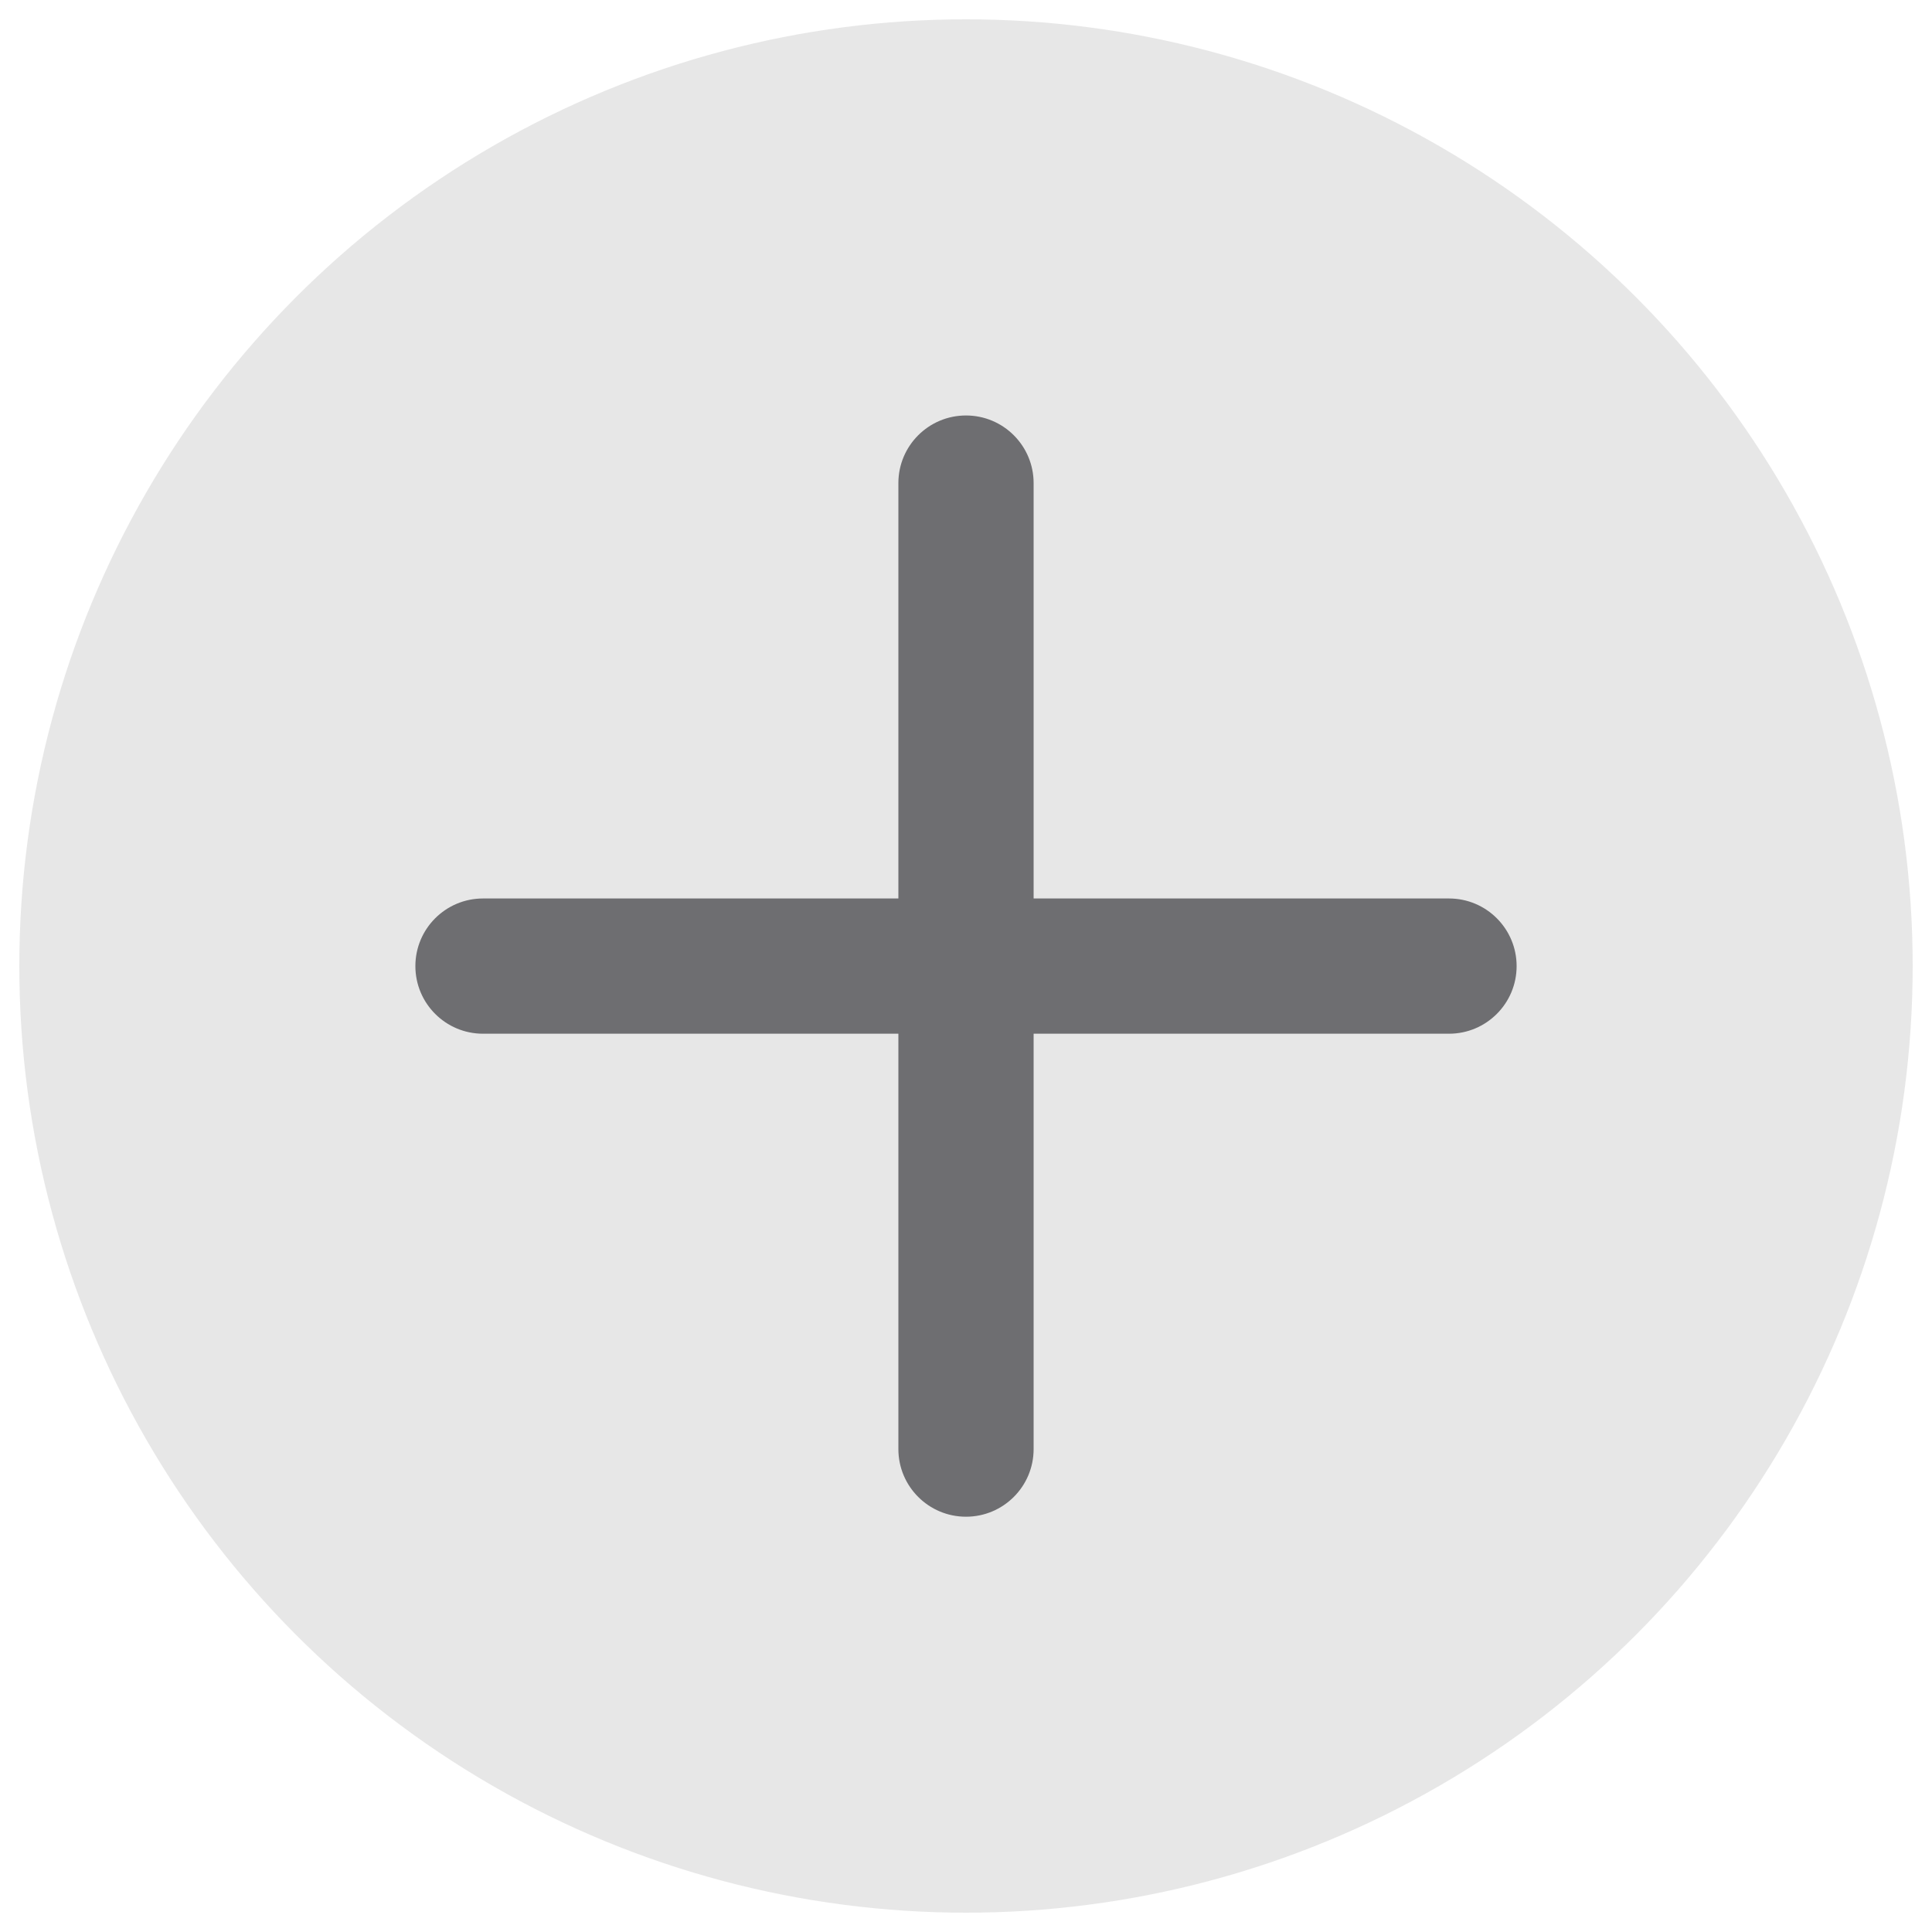
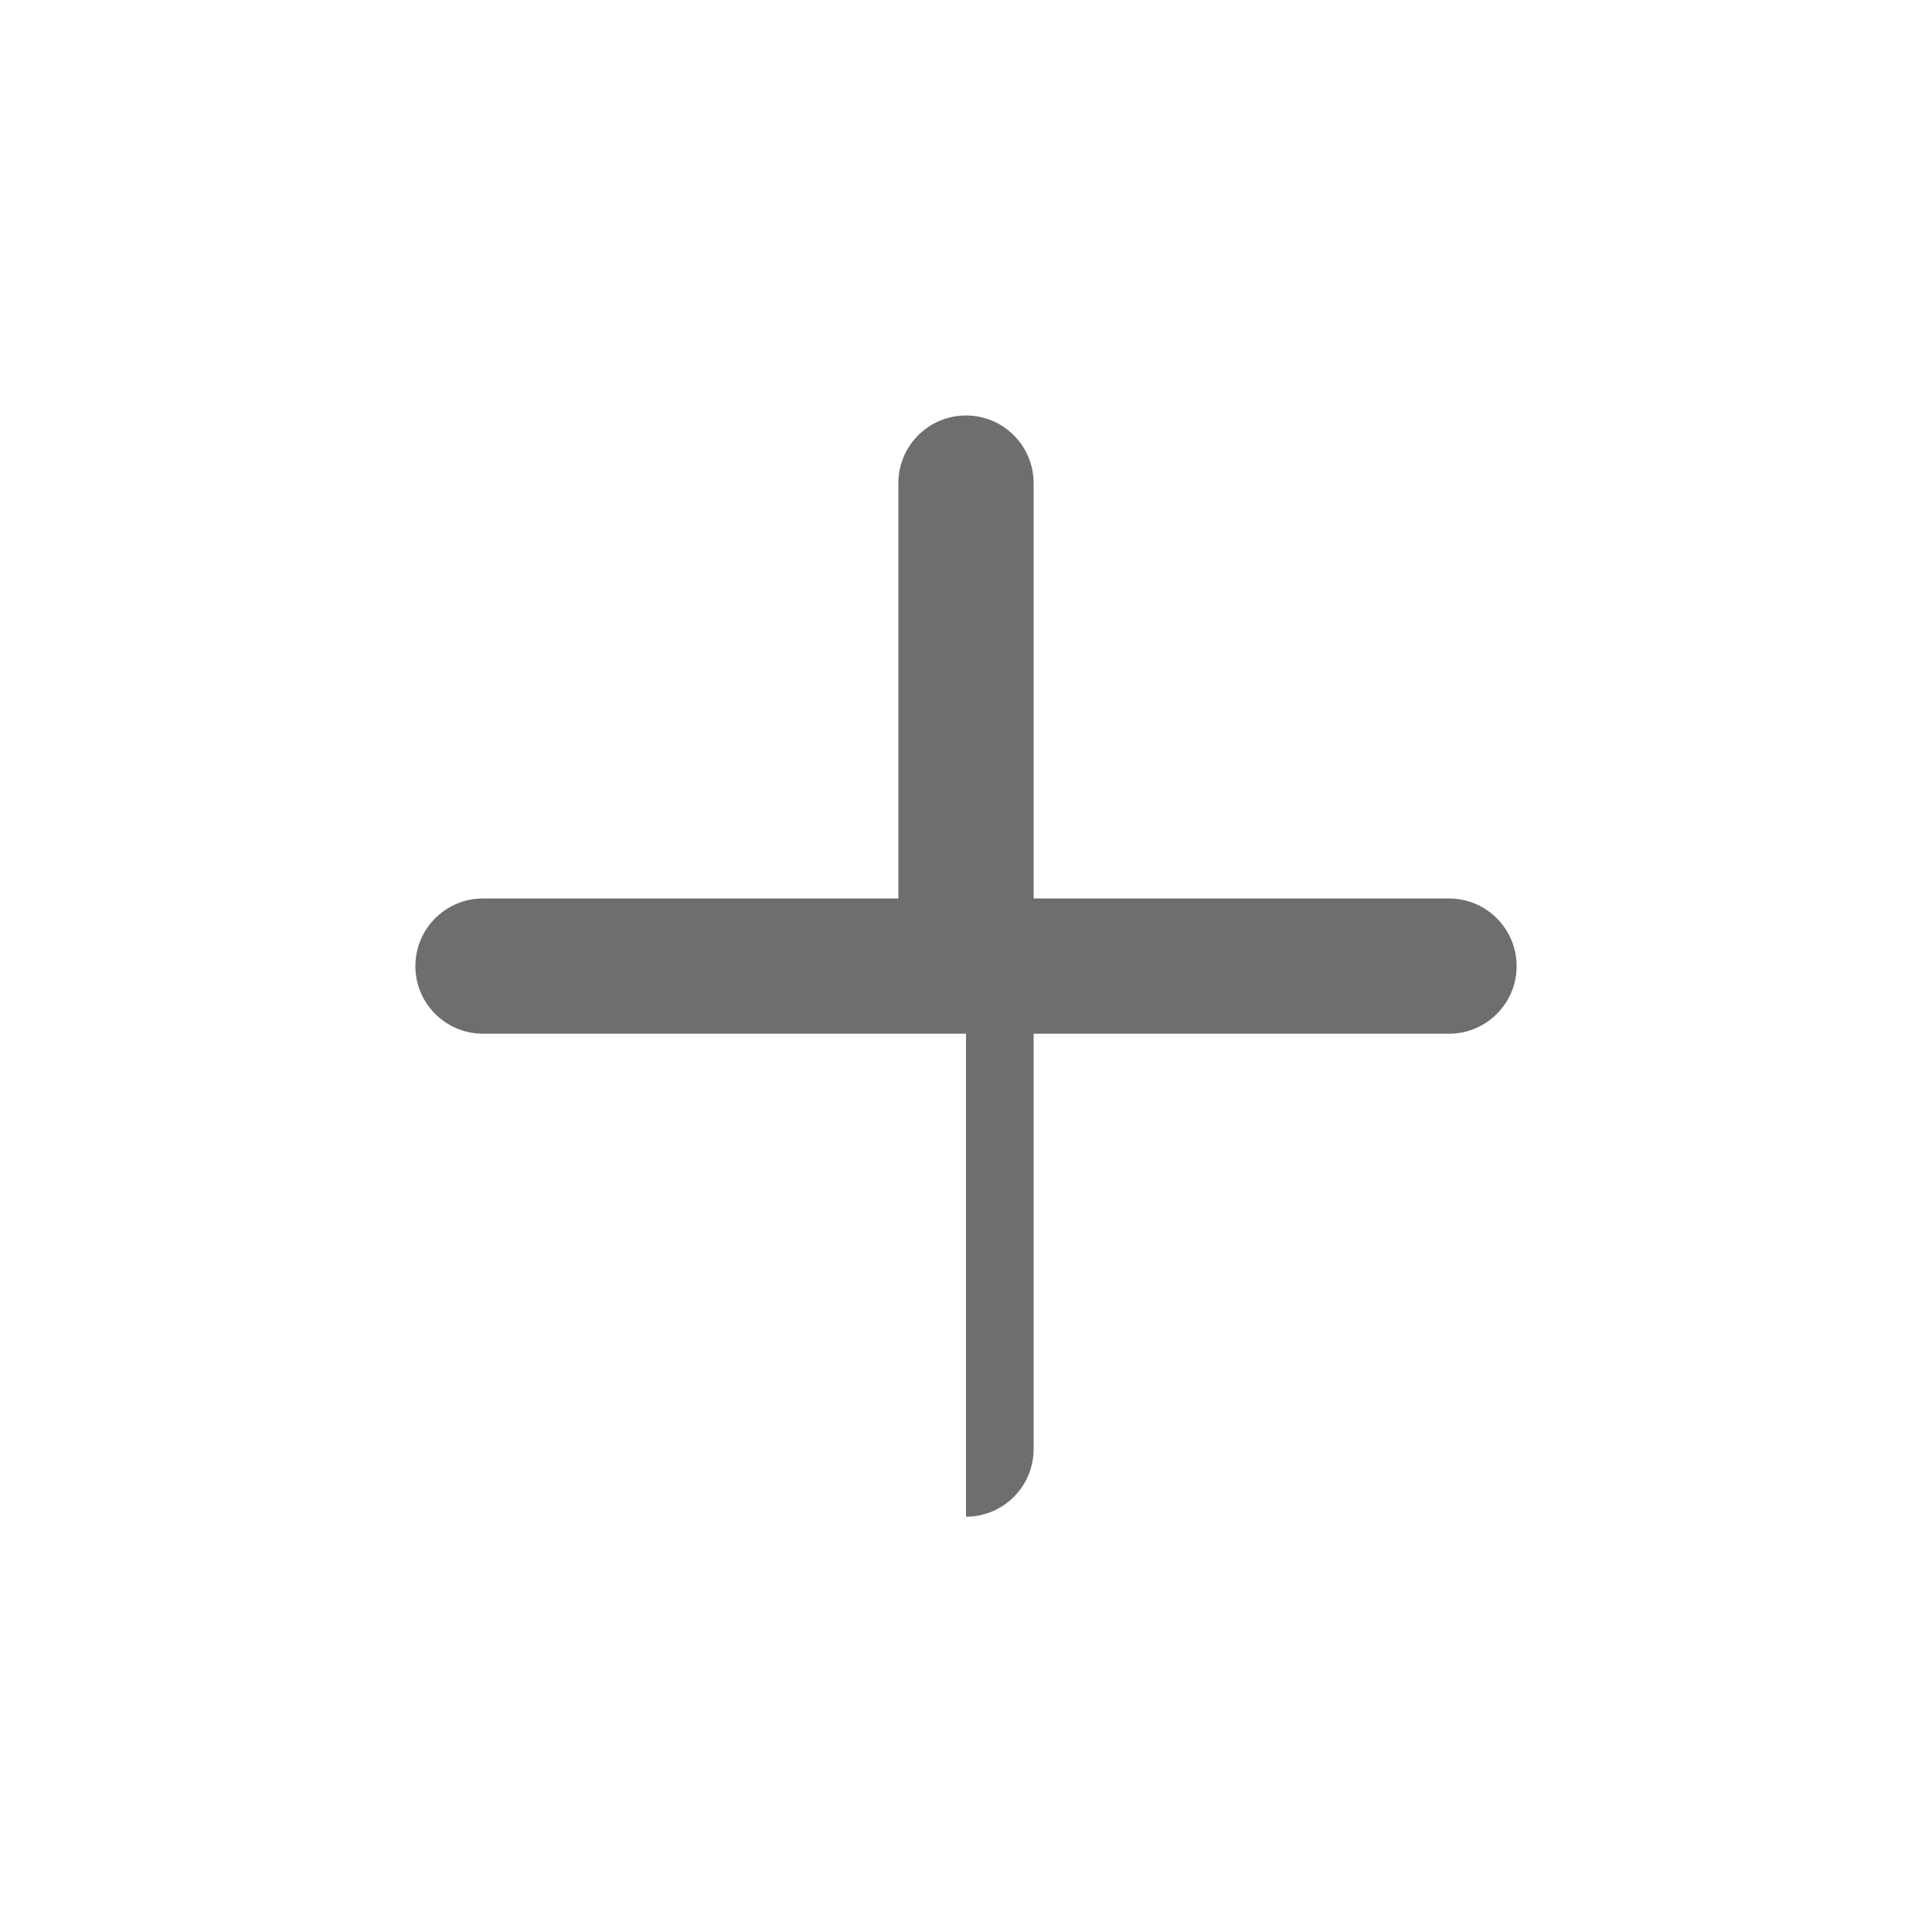
<svg xmlns="http://www.w3.org/2000/svg" width="100" height="100" viewBox="0 0 100 100" fill="none">
  <rect width="100" height="100" fill="white" />
-   <circle cx="50" cy="50" r="49" fill="#0F0F0F" fill-opacity="0.1" />
-   <path d="M50 21.505C51.933 21.505 53.5 23.072 53.5 25.005V46.505H75C76.933 46.505 78.5 48.072 78.5 50.005C78.5 51.938 76.933 53.505 75 53.505H53.5V75.005C53.5 76.938 51.933 78.505 50 78.505C48.067 78.505 46.5 76.938 46.5 75.005V53.505H25C23.067 53.505 21.5 51.938 21.5 50.005C21.5 48.072 23.067 46.505 25 46.505H46.5V25.005C46.5 23.072 48.067 21.505 50 21.505Z" fill="#6E6E71" />
+   <path d="M50 21.505C51.933 21.505 53.5 23.072 53.5 25.005V46.505H75C76.933 46.505 78.5 48.072 78.5 50.005C78.5 51.938 76.933 53.505 75 53.505H53.5V75.005C53.5 76.938 51.933 78.505 50 78.505V53.505H25C23.067 53.505 21.5 51.938 21.5 50.005C21.5 48.072 23.067 46.505 25 46.505H46.5V25.005C46.5 23.072 48.067 21.505 50 21.505Z" fill="#6E6E71" />
</svg>